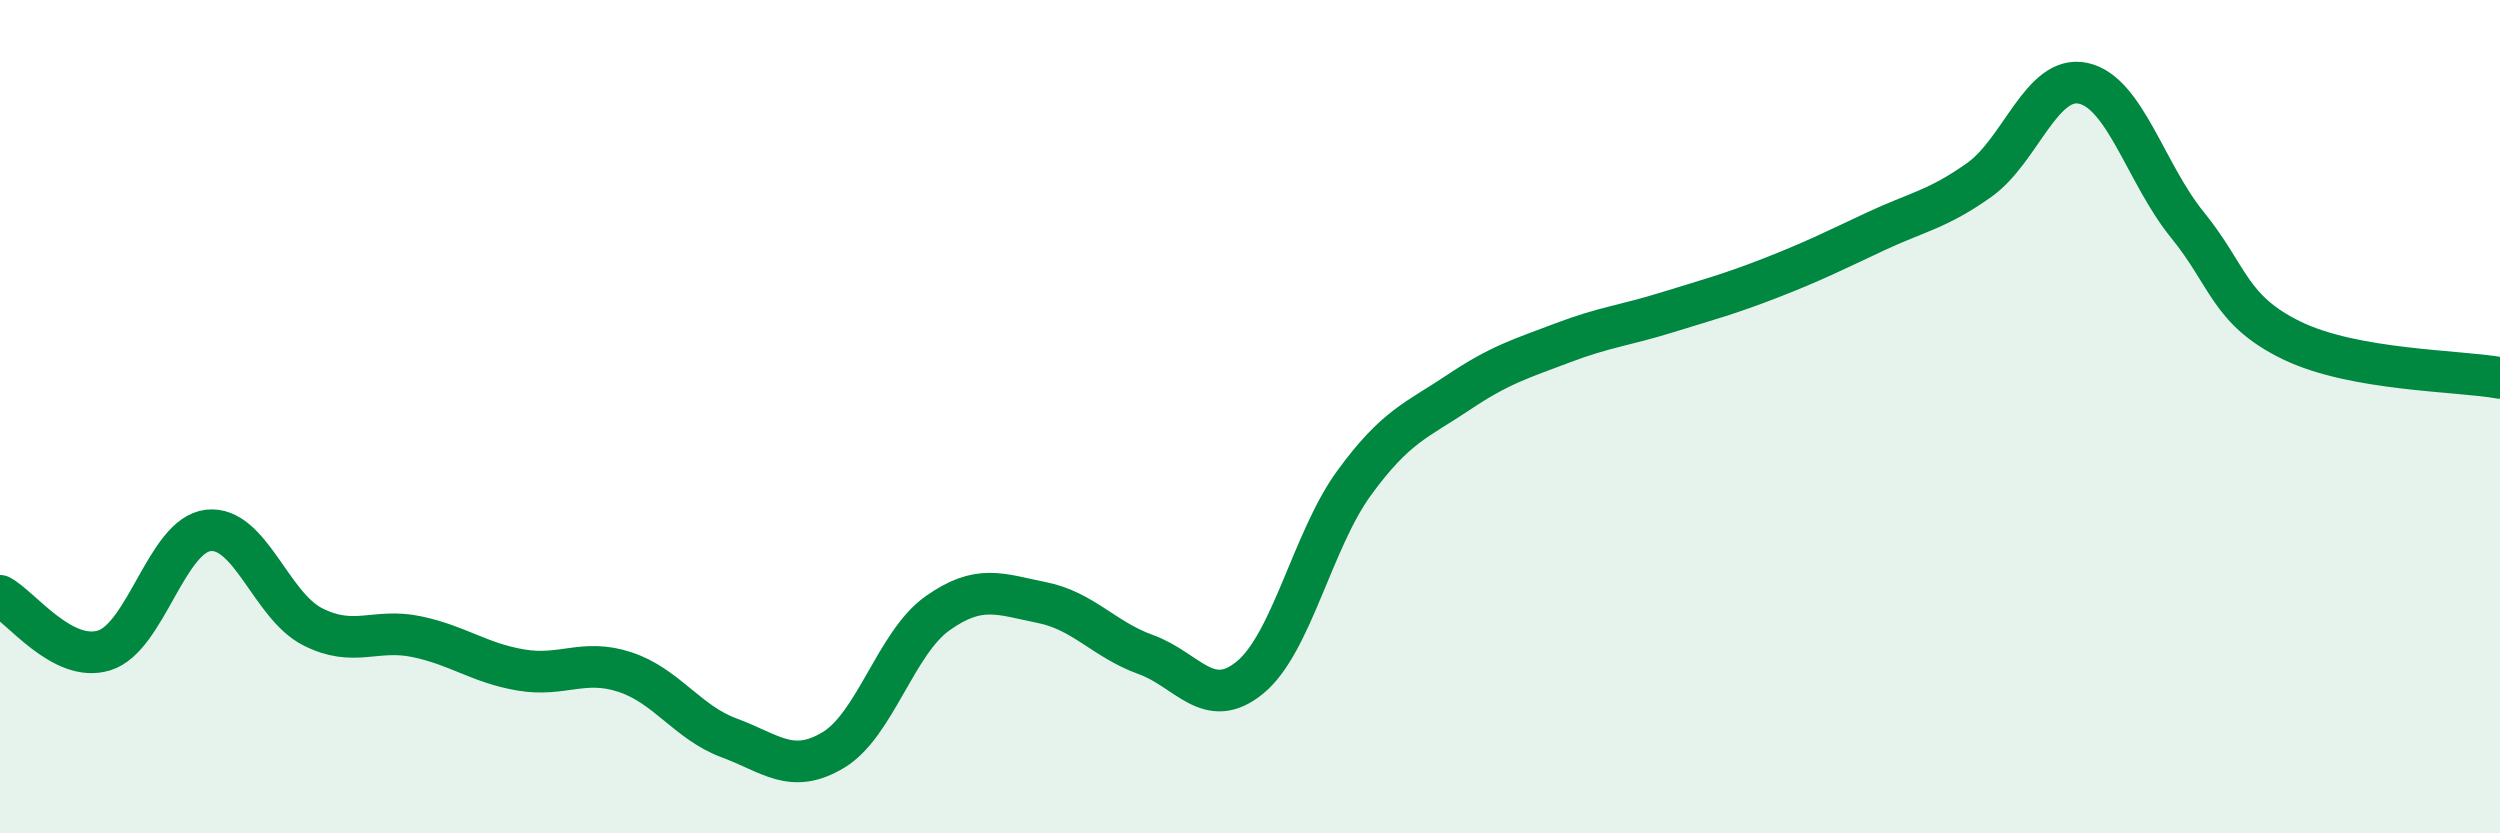
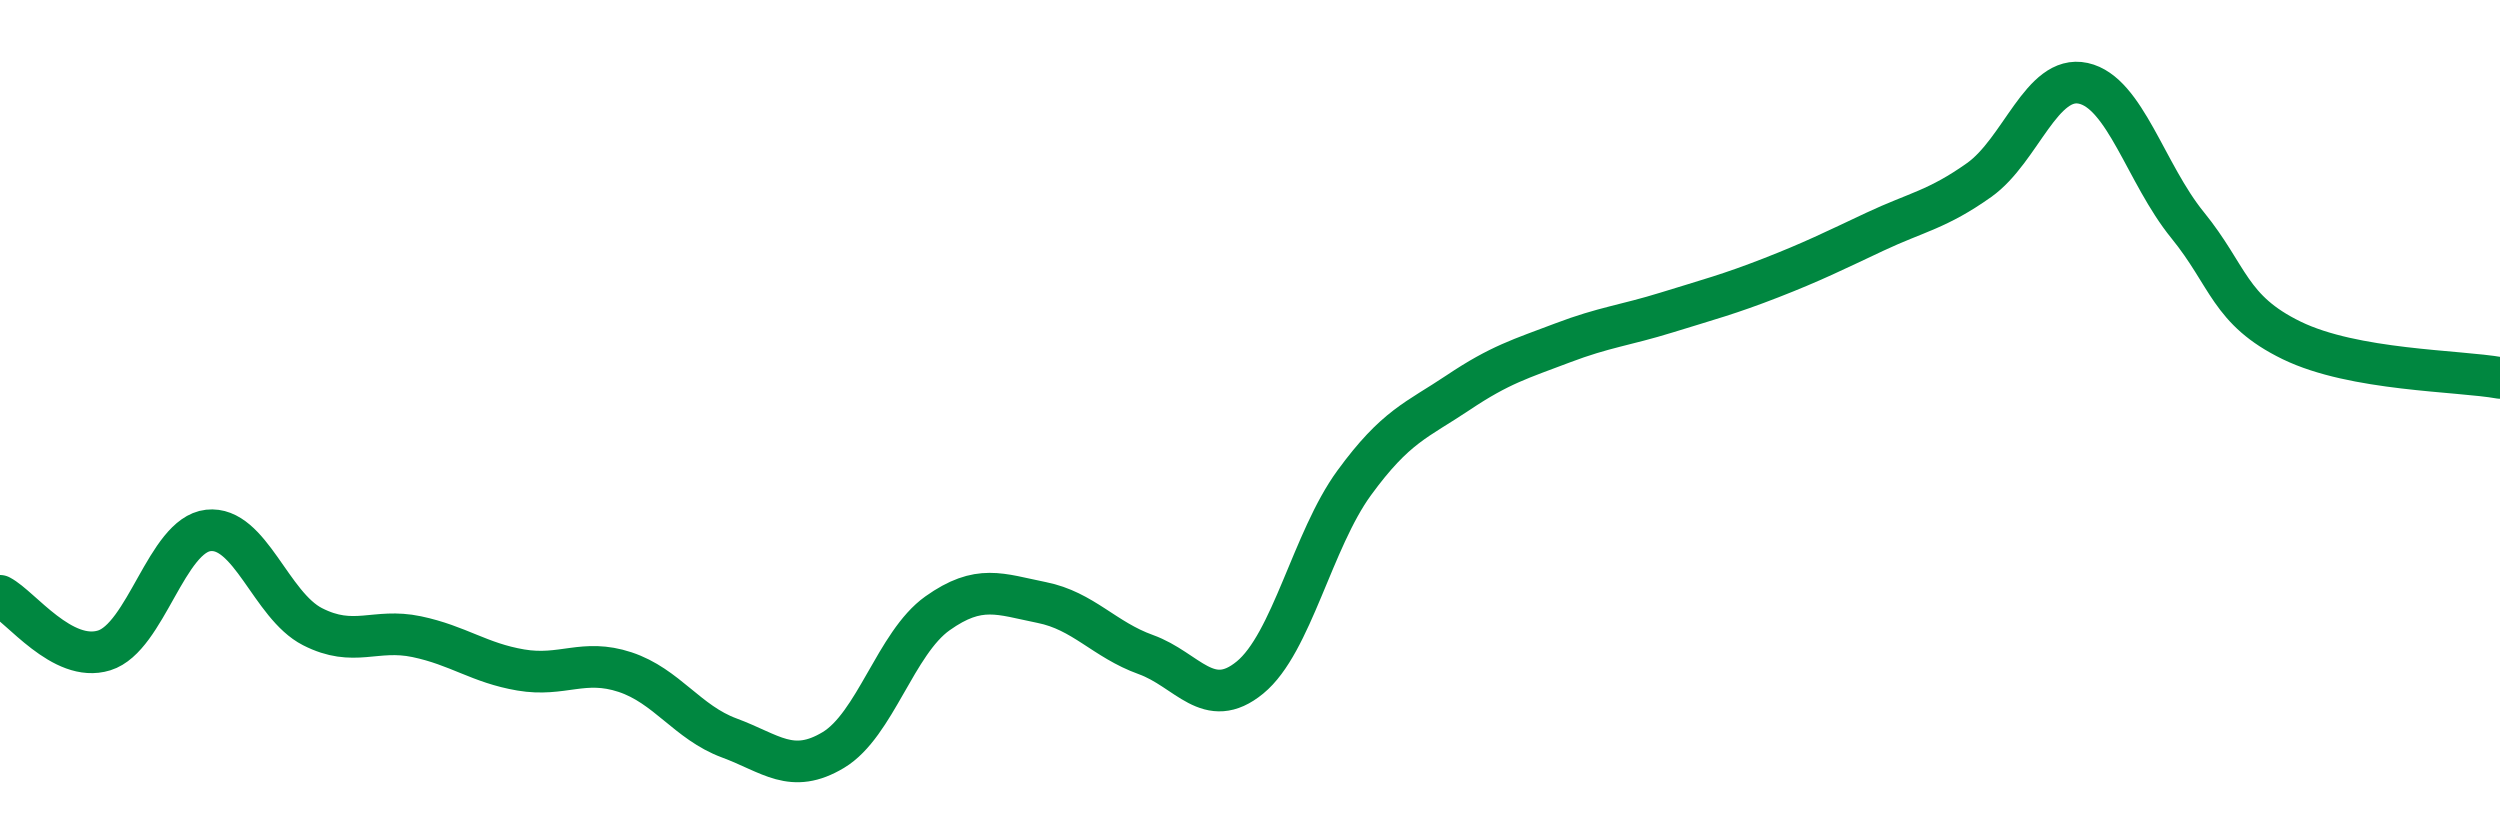
<svg xmlns="http://www.w3.org/2000/svg" width="60" height="20" viewBox="0 0 60 20">
-   <path d="M 0,14.3 C 0.5,14.56 1.5,15.92 2.5,15.61 C 3.5,15.3 4,12.84 5,12.73 C 6,12.62 6.5,14.53 7.5,15.04 C 8.5,15.55 9,15.07 10,15.28 C 11,15.49 11.5,15.91 12.5,16.08 C 13.5,16.25 14,15.8 15,16.13 C 16,16.46 16.5,17.34 17.5,17.71 C 18.5,18.08 19,18.6 20,18 C 21,17.4 21.5,15.43 22.5,14.72 C 23.5,14.01 24,14.26 25,14.46 C 26,14.66 26.5,15.35 27.5,15.71 C 28.5,16.07 29,17.08 30,16.26 C 31,15.44 31.5,12.96 32.5,11.59 C 33.5,10.22 34,10.09 35,9.42 C 36,8.75 36.5,8.61 37.5,8.23 C 38.5,7.85 39,7.81 40,7.5 C 41,7.19 41.5,7.06 42.5,6.67 C 43.5,6.28 44,6.03 45,5.56 C 46,5.09 46.5,5.03 47.5,4.32 C 48.5,3.61 49,1.78 50,2 C 51,2.22 51.5,4.17 52.5,5.4 C 53.5,6.63 53.5,7.44 55,8.17 C 56.5,8.9 59,8.89 60,9.07L60 20L0 20Z" fill="#008740" opacity="0.1" stroke-linecap="round" stroke-linejoin="round" />
  <path d="M 0,14.3 C 0.5,14.56 1.5,15.92 2.5,15.61 C 3.5,15.3 4,12.84 5,12.73 C 6,12.62 6.5,14.53 7.5,15.04 C 8.5,15.55 9,15.07 10,15.28 C 11,15.49 11.5,15.91 12.5,16.08 C 13.5,16.25 14,15.8 15,16.13 C 16,16.46 16.5,17.34 17.5,17.71 C 18.5,18.08 19,18.6 20,18 C 21,17.4 21.5,15.43 22.5,14.72 C 23.5,14.01 24,14.26 25,14.46 C 26,14.66 26.5,15.35 27.5,15.71 C 28.5,16.07 29,17.08 30,16.26 C 31,15.44 31.5,12.96 32.5,11.59 C 33.5,10.22 34,10.09 35,9.42 C 36,8.75 36.5,8.61 37.5,8.23 C 38.5,7.85 39,7.81 40,7.5 C 41,7.19 41.5,7.06 42.5,6.67 C 43.5,6.28 44,6.03 45,5.56 C 46,5.09 46.5,5.03 47.5,4.32 C 48.5,3.61 49,1.78 50,2 C 51,2.22 51.5,4.17 52.5,5.4 C 53.5,6.63 53.5,7.44 55,8.17 C 56.5,8.9 59,8.89 60,9.07" stroke="#008740" stroke-width="1" fill="none" stroke-linecap="round" stroke-linejoin="round" />
</svg>